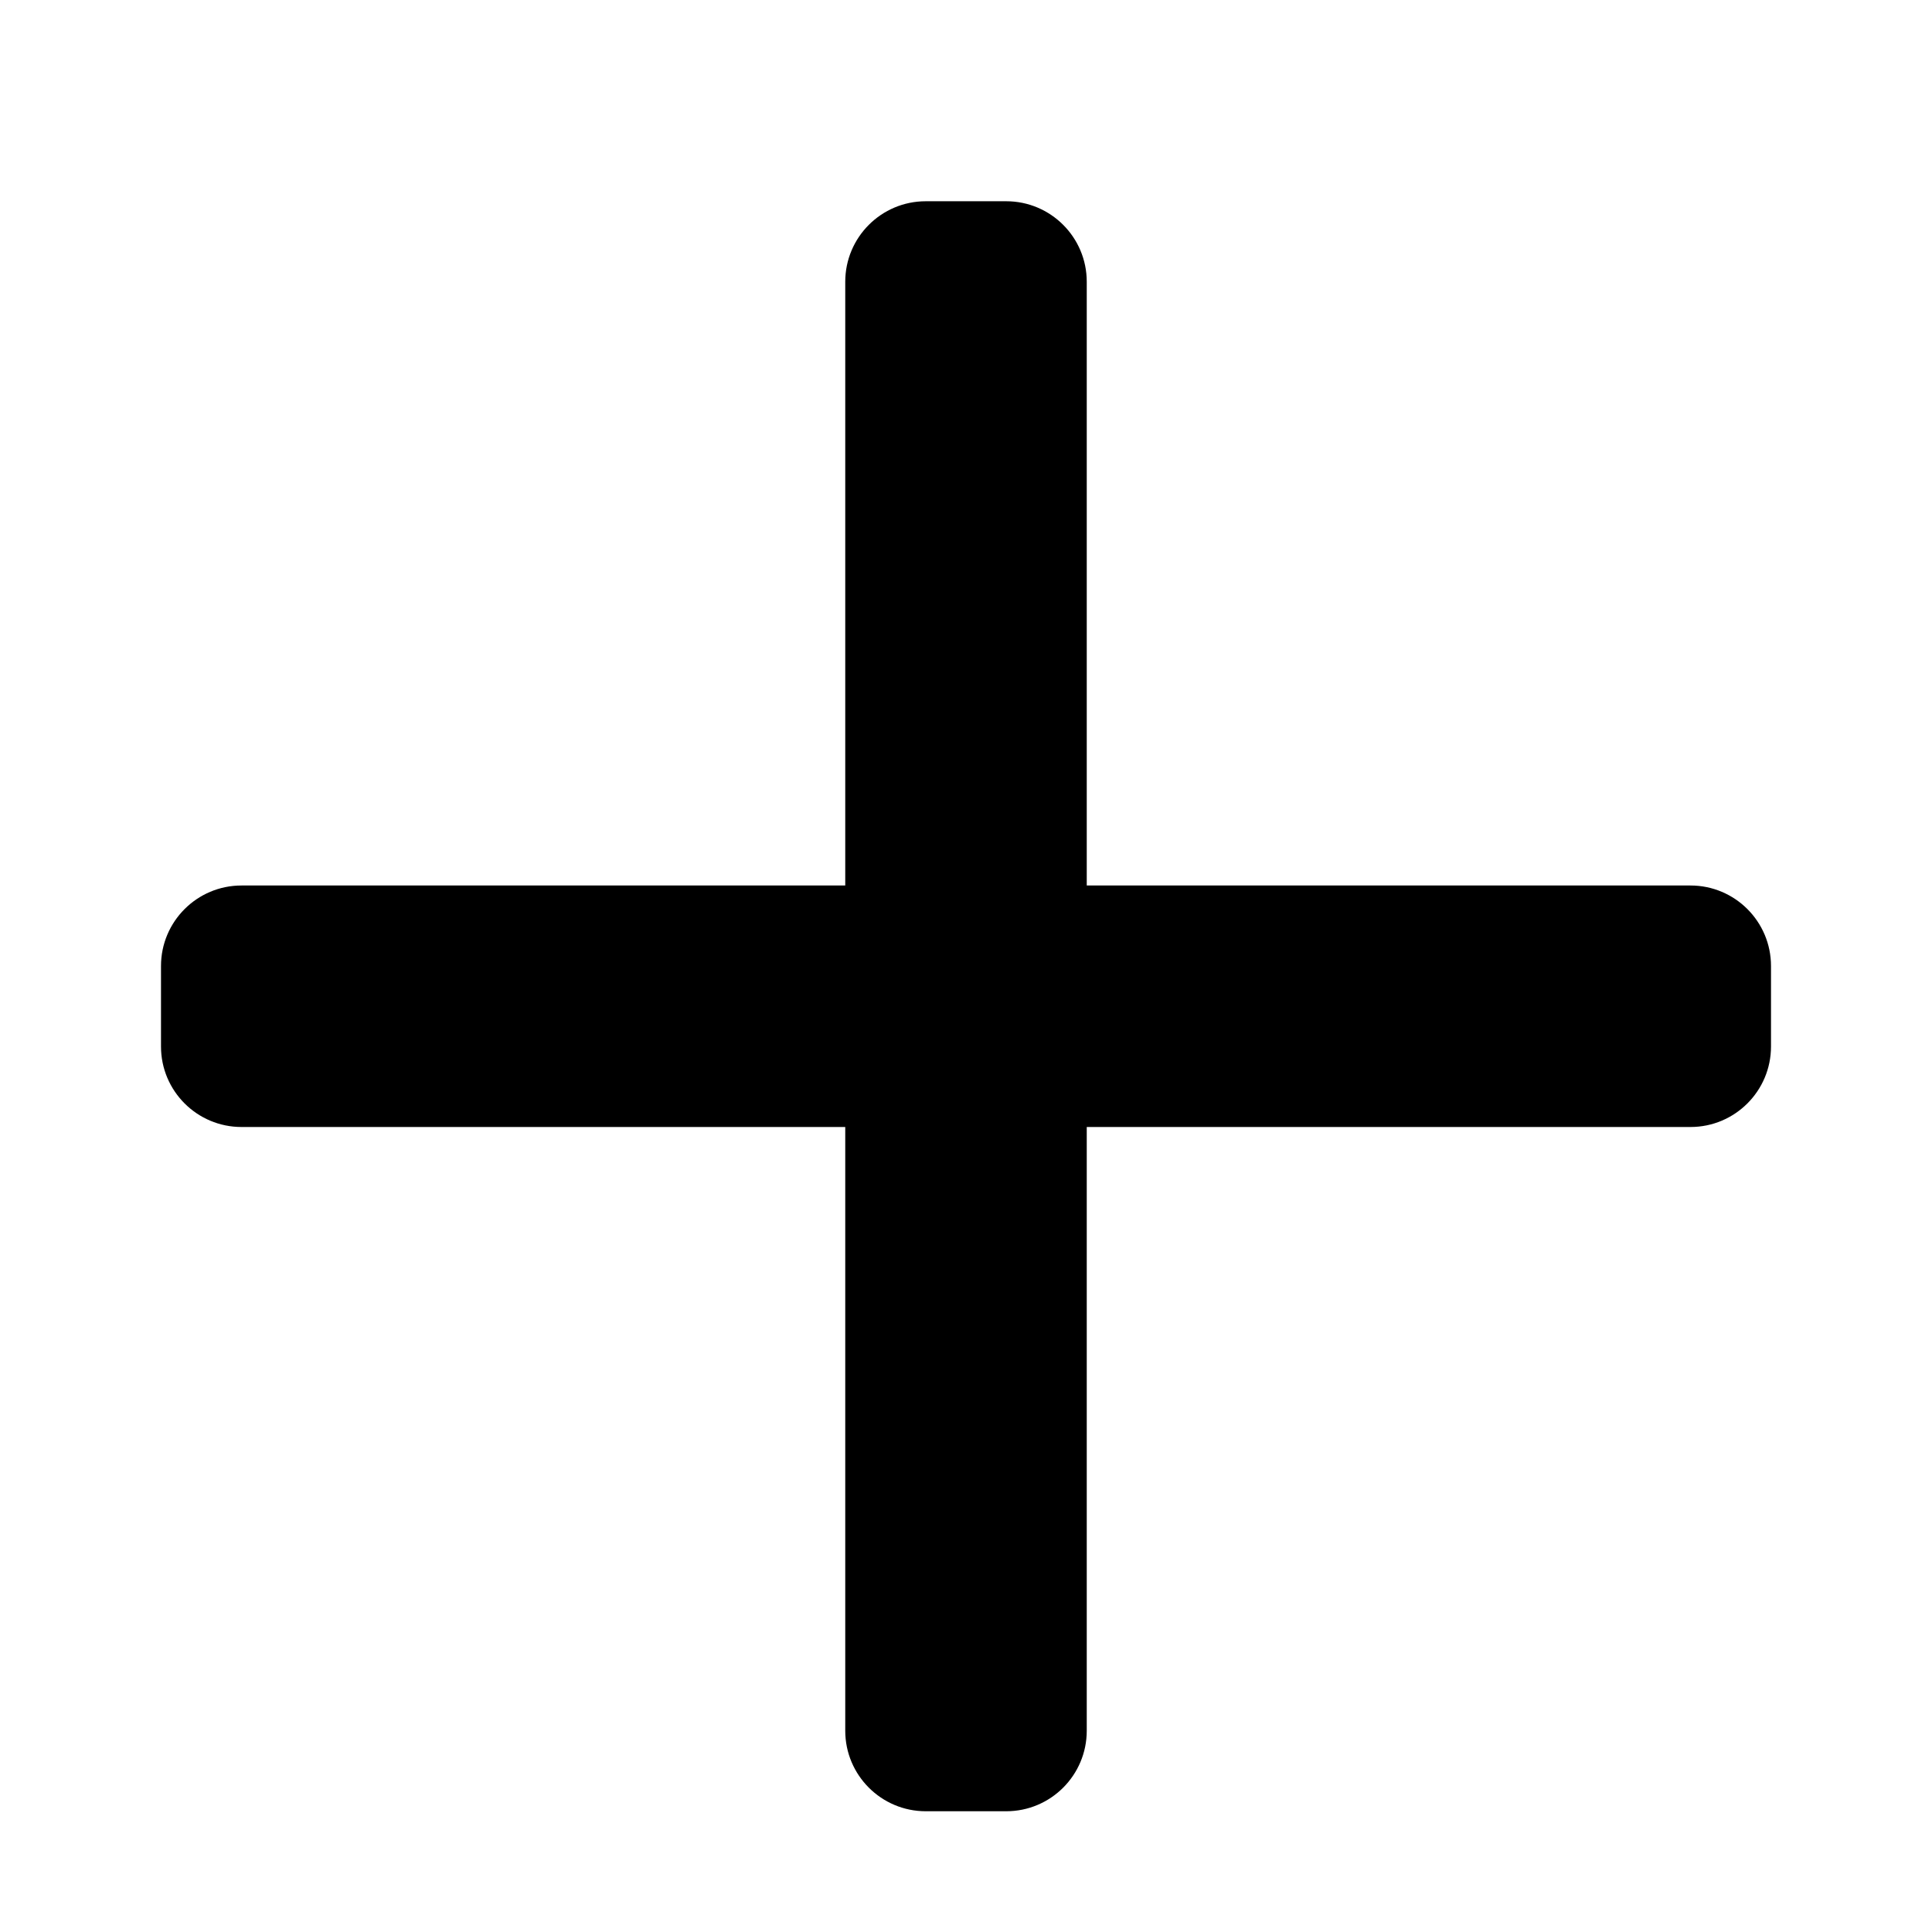
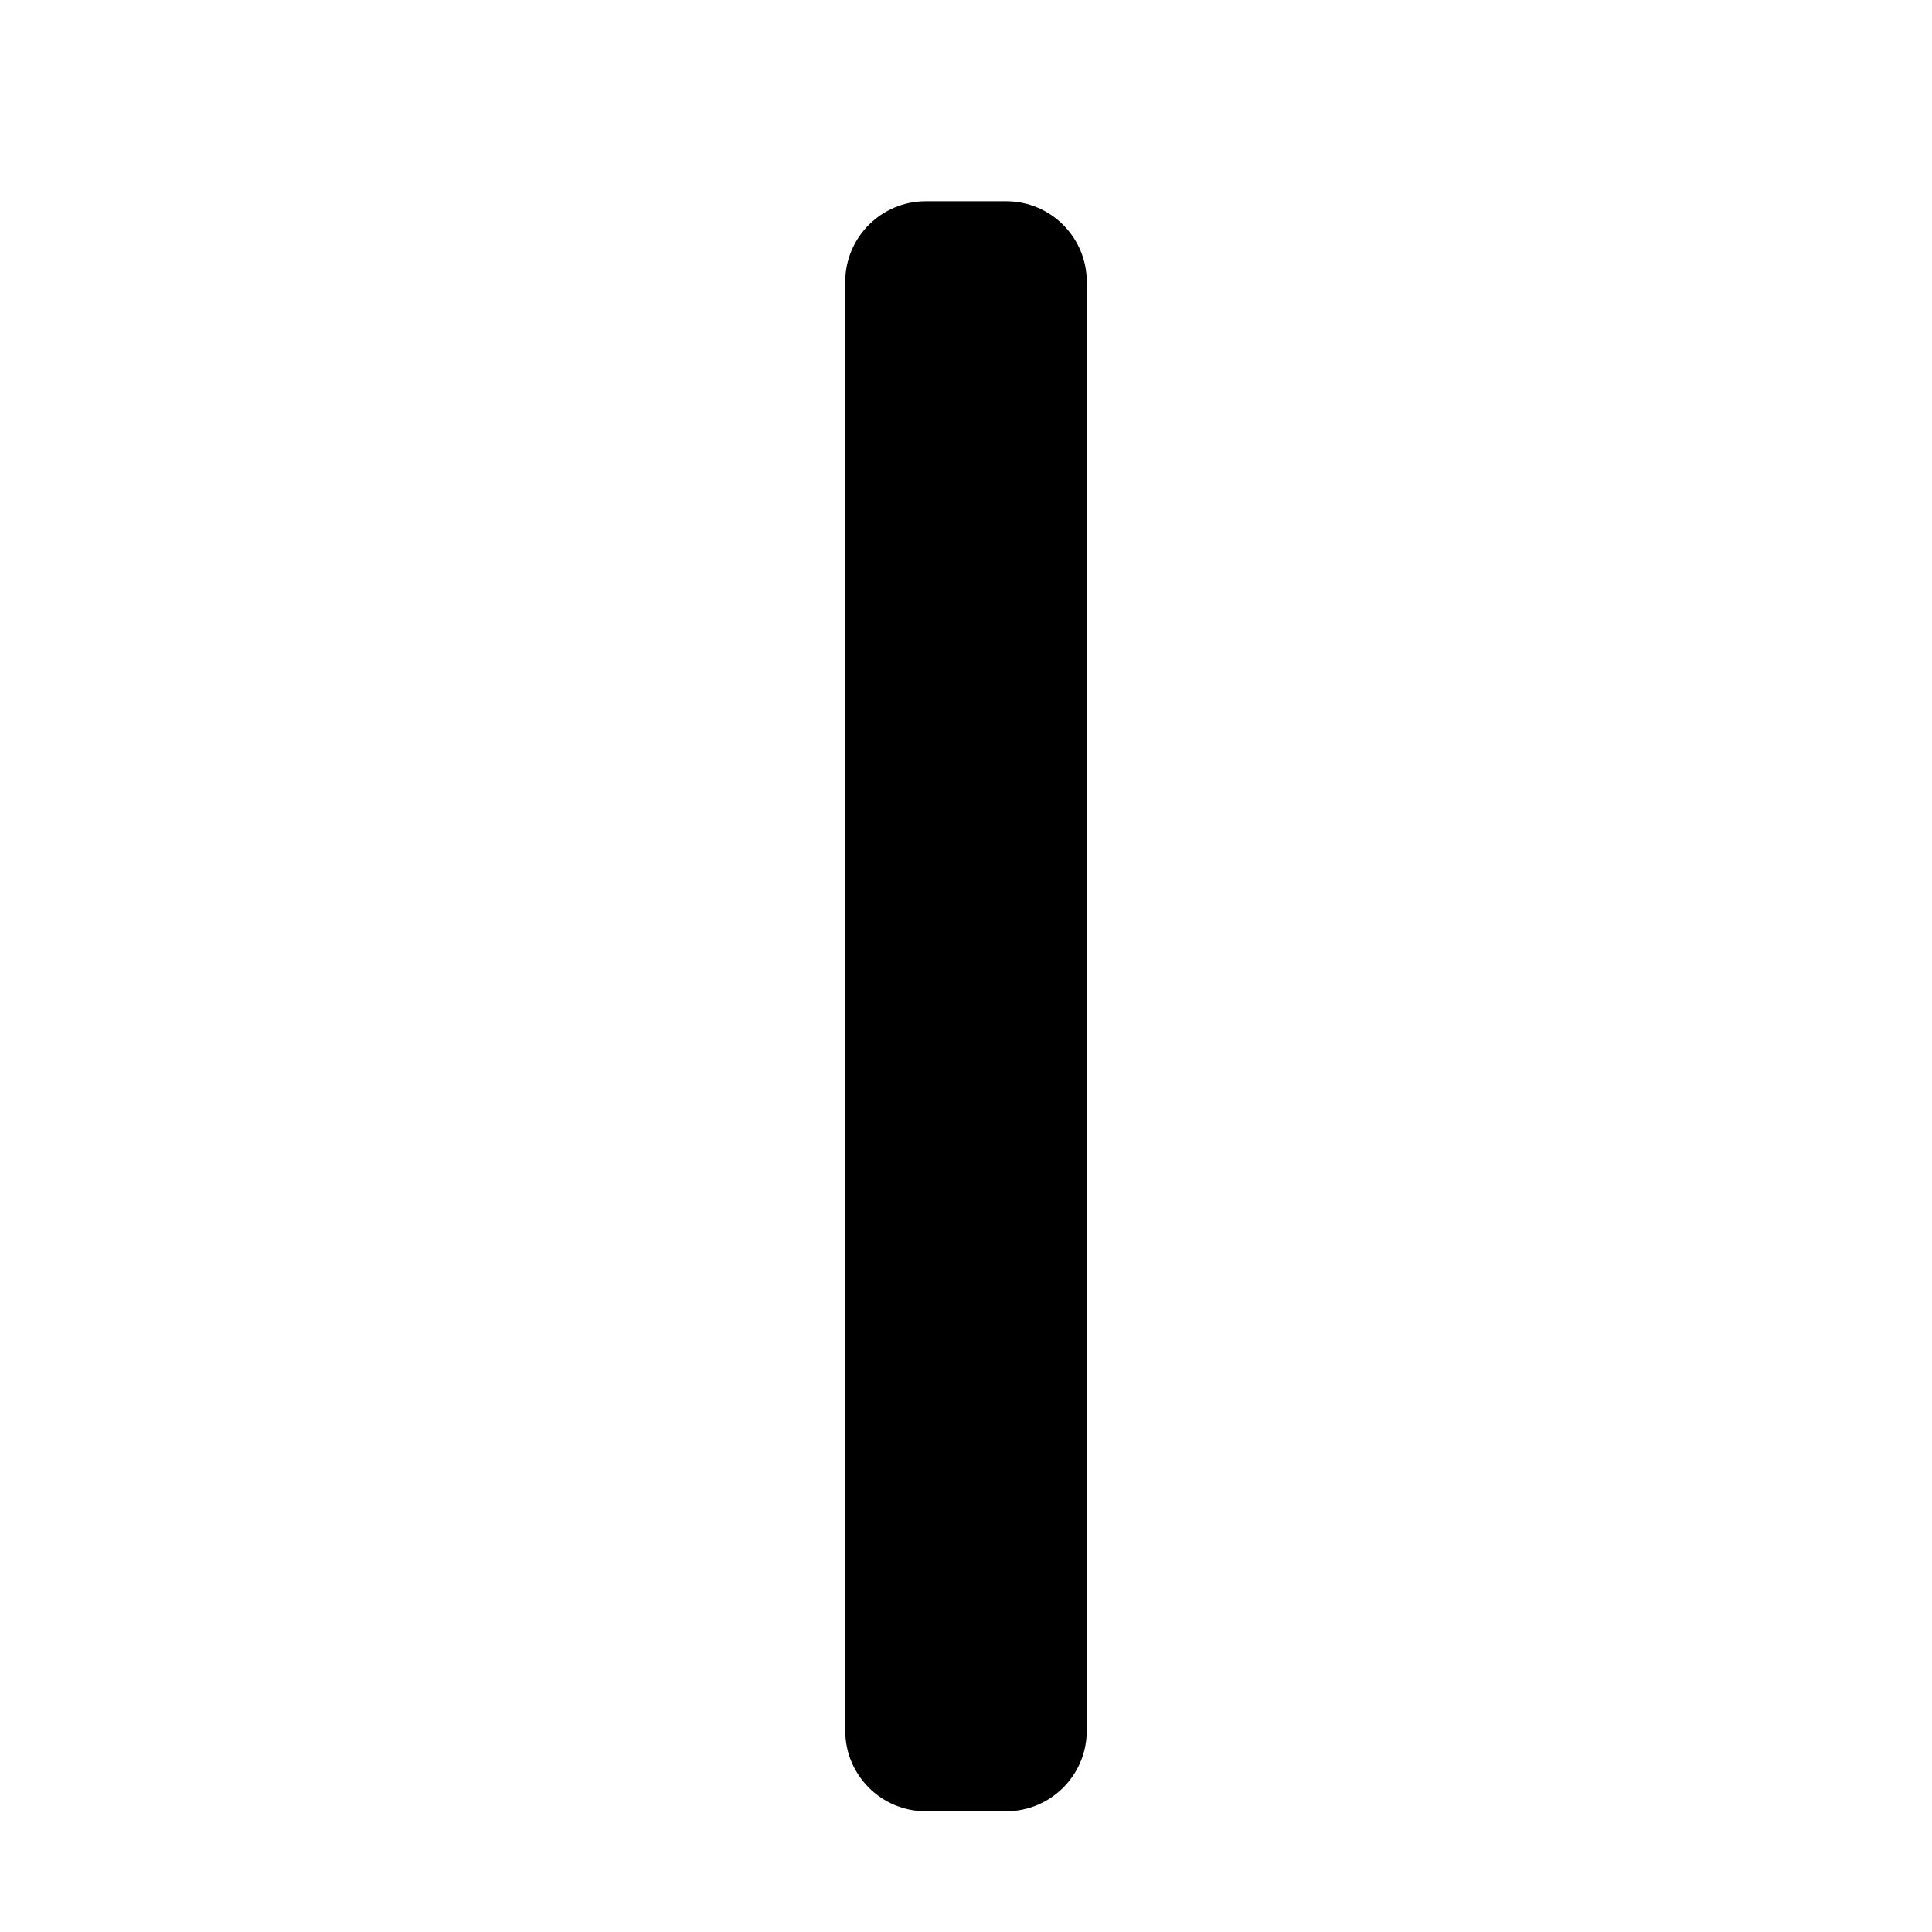
<svg xmlns="http://www.w3.org/2000/svg" width="24px" height="24px" viewBox="0 0 24 24" version="1.1">
  <g id="Icon/s/plus" stroke="none" stroke-width="1" fill="none" fill-rule="evenodd">
    <g id="Mask" transform="translate(2, 2)" fill="#000000">
      <path d="M1,12 L19,12 C19.552,12 20,11.552 20,11 L20,10 C20,9.448 19.552,9 19,9 L1,9 C0.448,9 -6.76353751e-17,9.448 0,10 L0,11 C6.76353751e-17,11.552 0.448,12 1,12 Z" id="Path" transform="translate(10, 10.5) rotate(90) translate(-10, -10.5) " />
-       <path d="M0,10 L0,11 C6.76353751e-17,11.552 0.448,12 1,12 L19,12 C19.552,12 20,11.552 20,11 L20,10 C20,9.448 19.552,9 19,9 L1,9 C0.448,9 -6.76353751e-17,9.448 0,10 Z" id="Path" />
    </g>
  </g>
</svg>